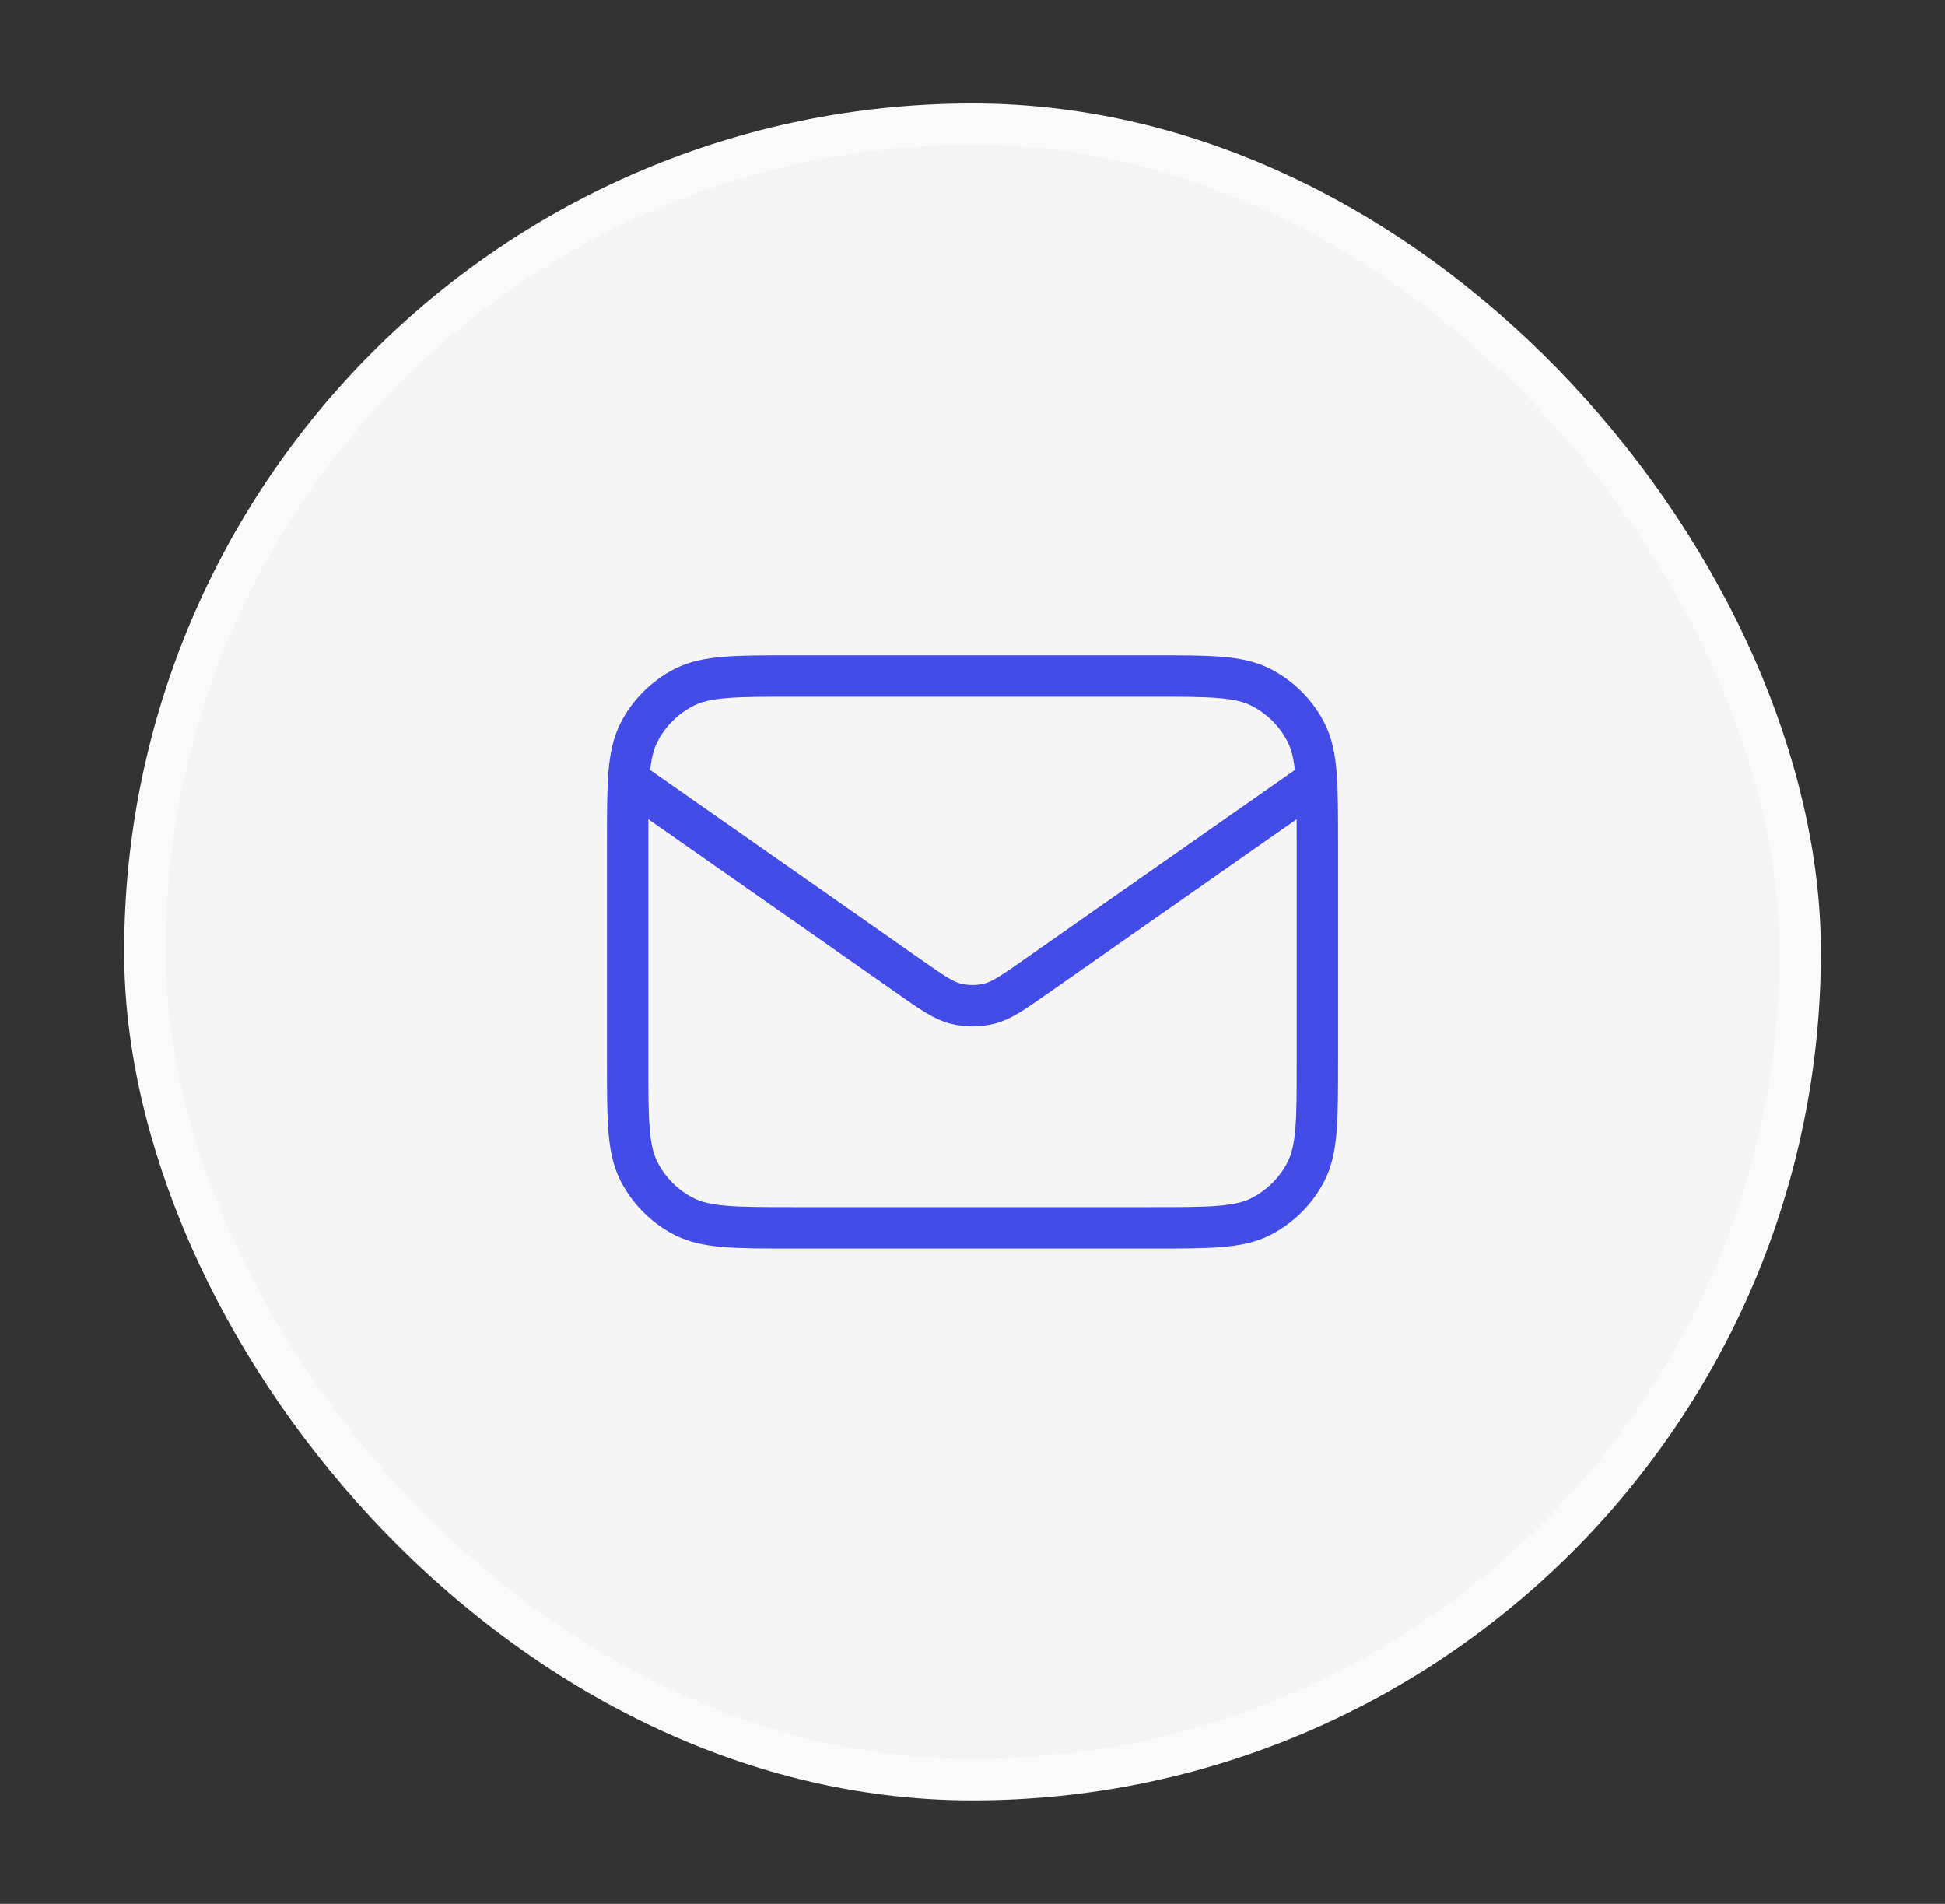
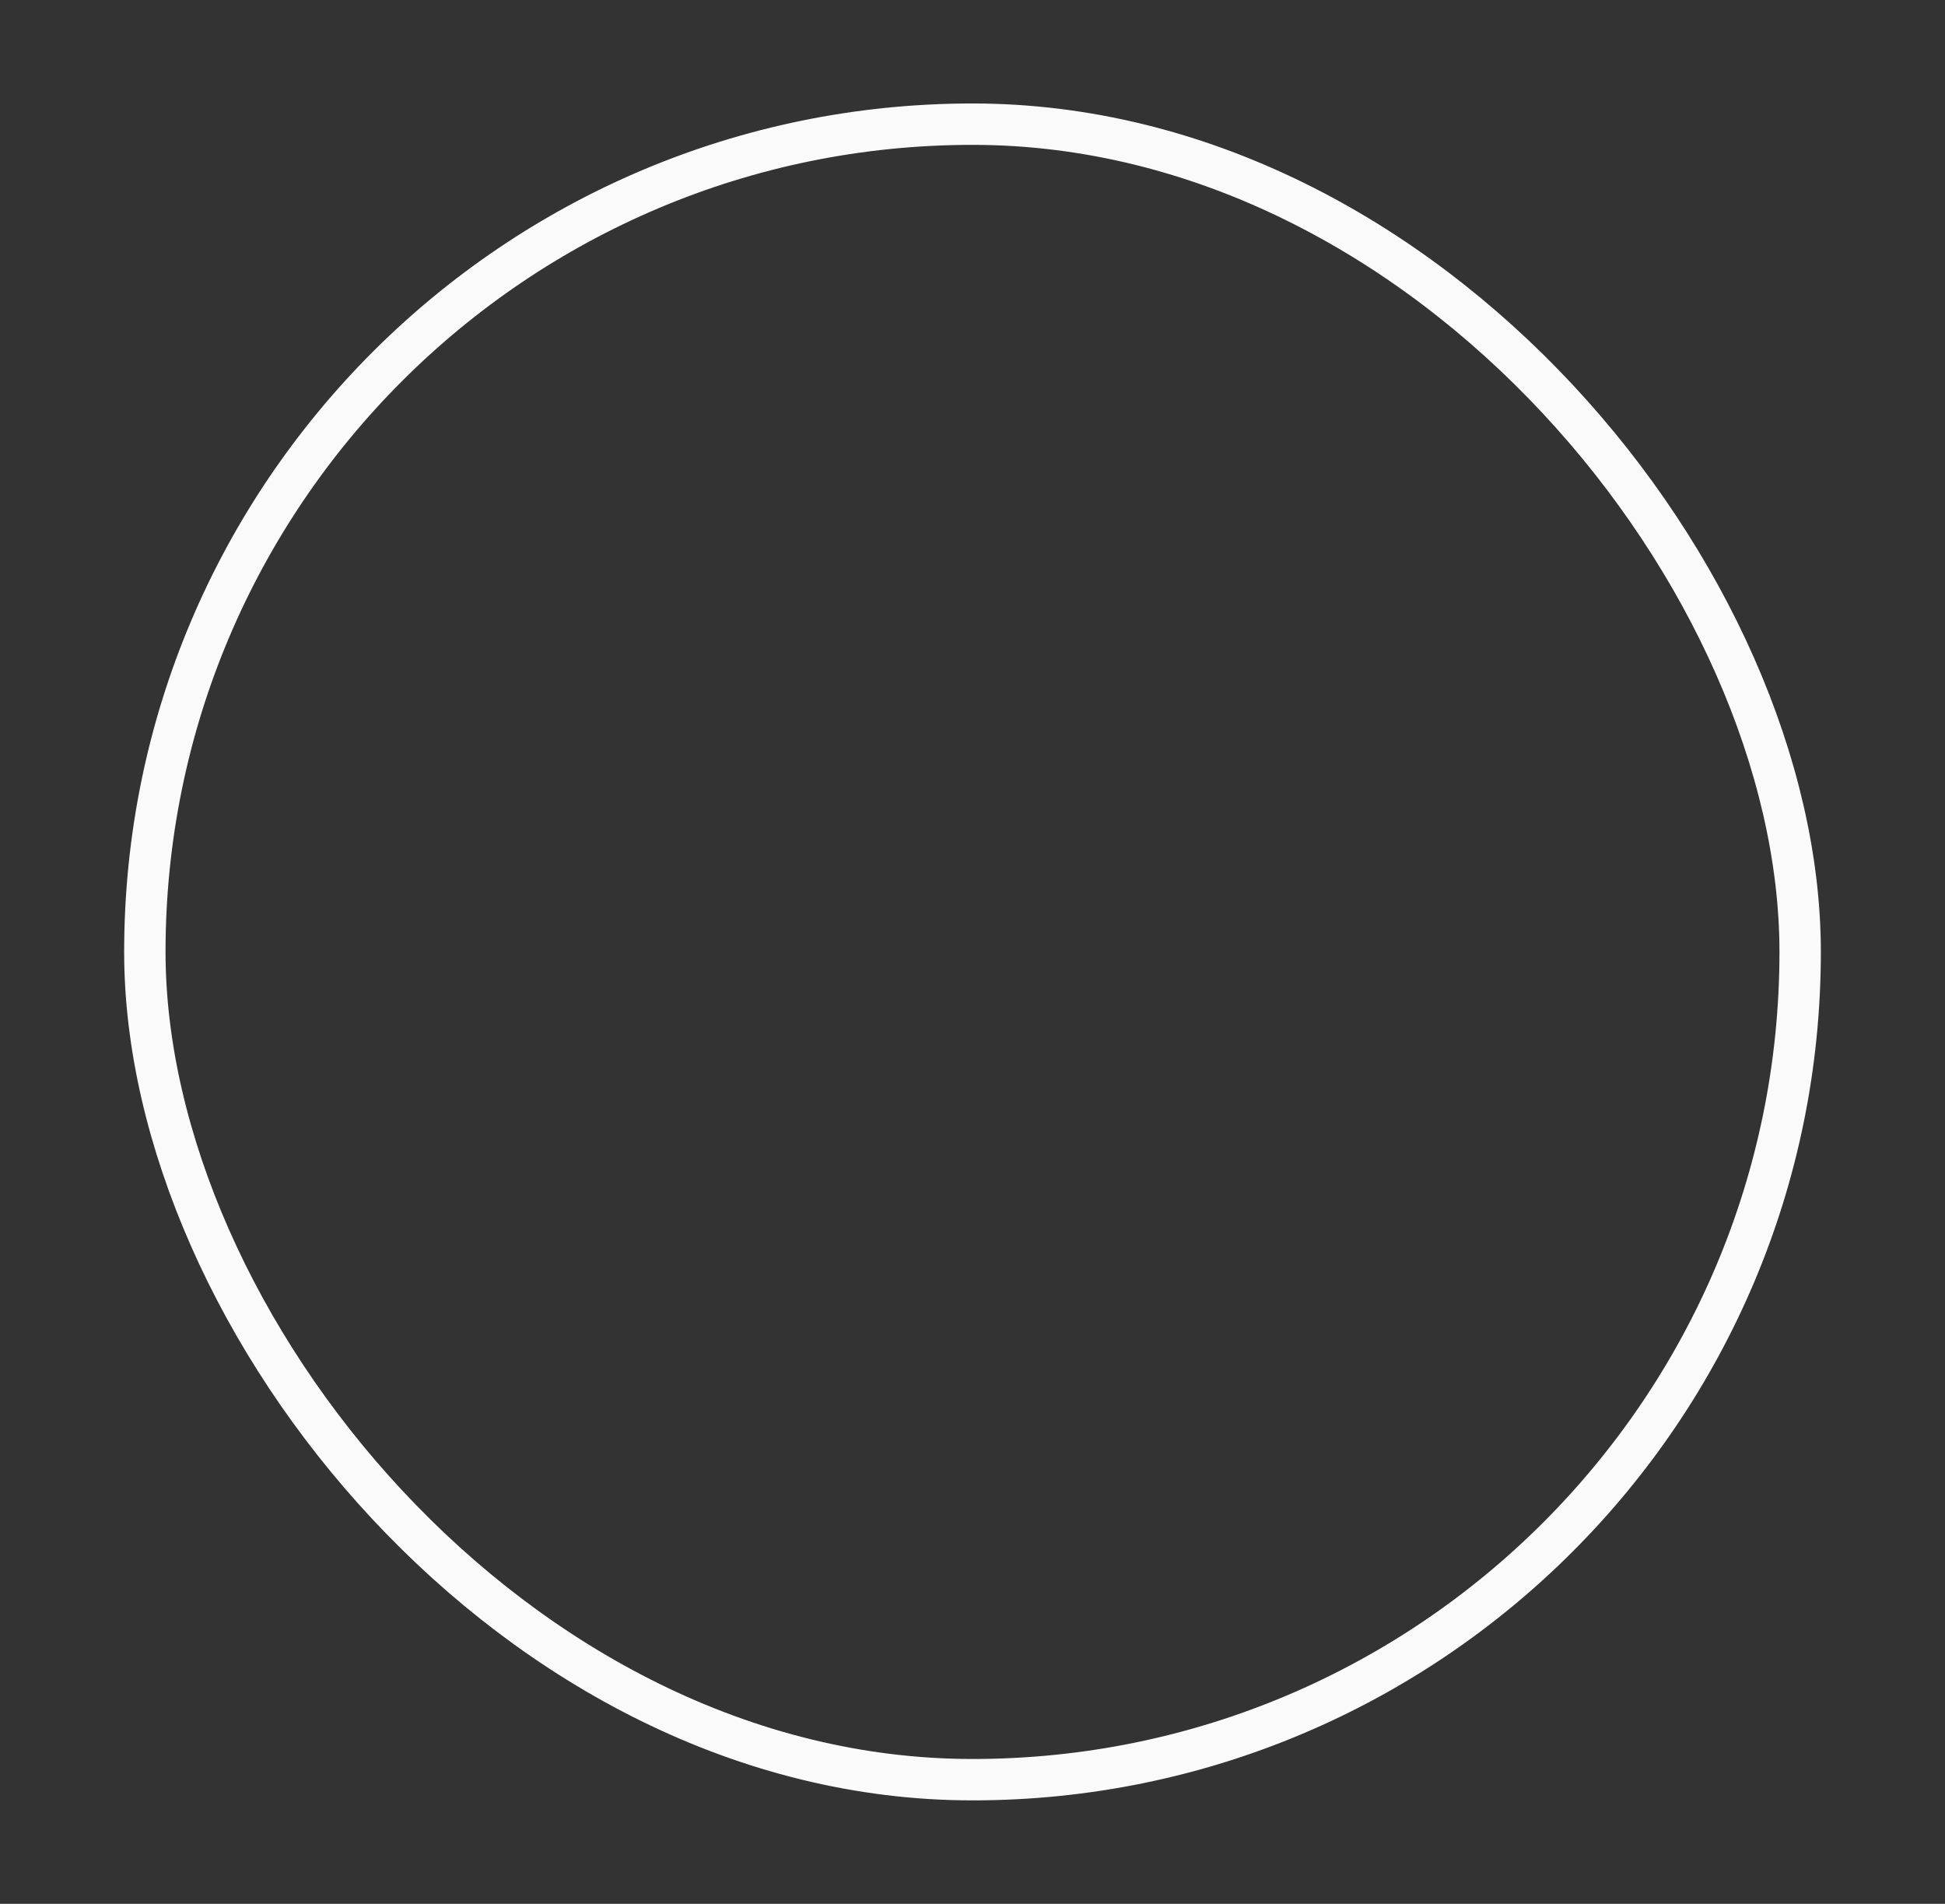
<svg xmlns="http://www.w3.org/2000/svg" width="47" height="46" viewBox="0 0 47 46" fill="none">
  <rect x="0" y="0" width="47" height="46" fill="#333333" stroke="none" />
-   <rect x="3.5" y="3" width="40" height="40" rx="20" fill="#F5F5F5" />
  <rect x="3.5" y="3" width="40" height="40" rx="20" stroke="#FAFAFA" strokeWidth="6" />
-   <path d="M15.167 18.833L21.971 23.596C22.522 23.982 22.798 24.175 23.097 24.25C23.362 24.315 23.639 24.315 23.903 24.25C24.203 24.175 24.479 23.982 25.03 23.596L31.834 18.833M19.167 29.667H27.834C29.234 29.667 29.934 29.667 30.469 29.394C30.939 29.154 31.322 28.772 31.561 28.302C31.834 27.767 31.834 27.067 31.834 25.667V20.333C31.834 18.933 31.834 18.233 31.561 17.698C31.322 17.228 30.939 16.846 30.469 16.606C29.934 16.333 29.234 16.333 27.834 16.333H19.167C17.767 16.333 17.067 16.333 16.532 16.606C16.062 16.846 15.679 17.228 15.44 17.698C15.167 18.233 15.167 18.933 15.167 20.333V25.667C15.167 27.067 15.167 27.767 15.44 28.302C15.679 28.772 16.062 29.154 16.532 29.394C17.067 29.667 17.767 29.667 19.167 29.667Z" stroke="#444CE7" strokeWidth="1.667" strokeLinecap="round" strokeLinejoin="round" />
</svg>